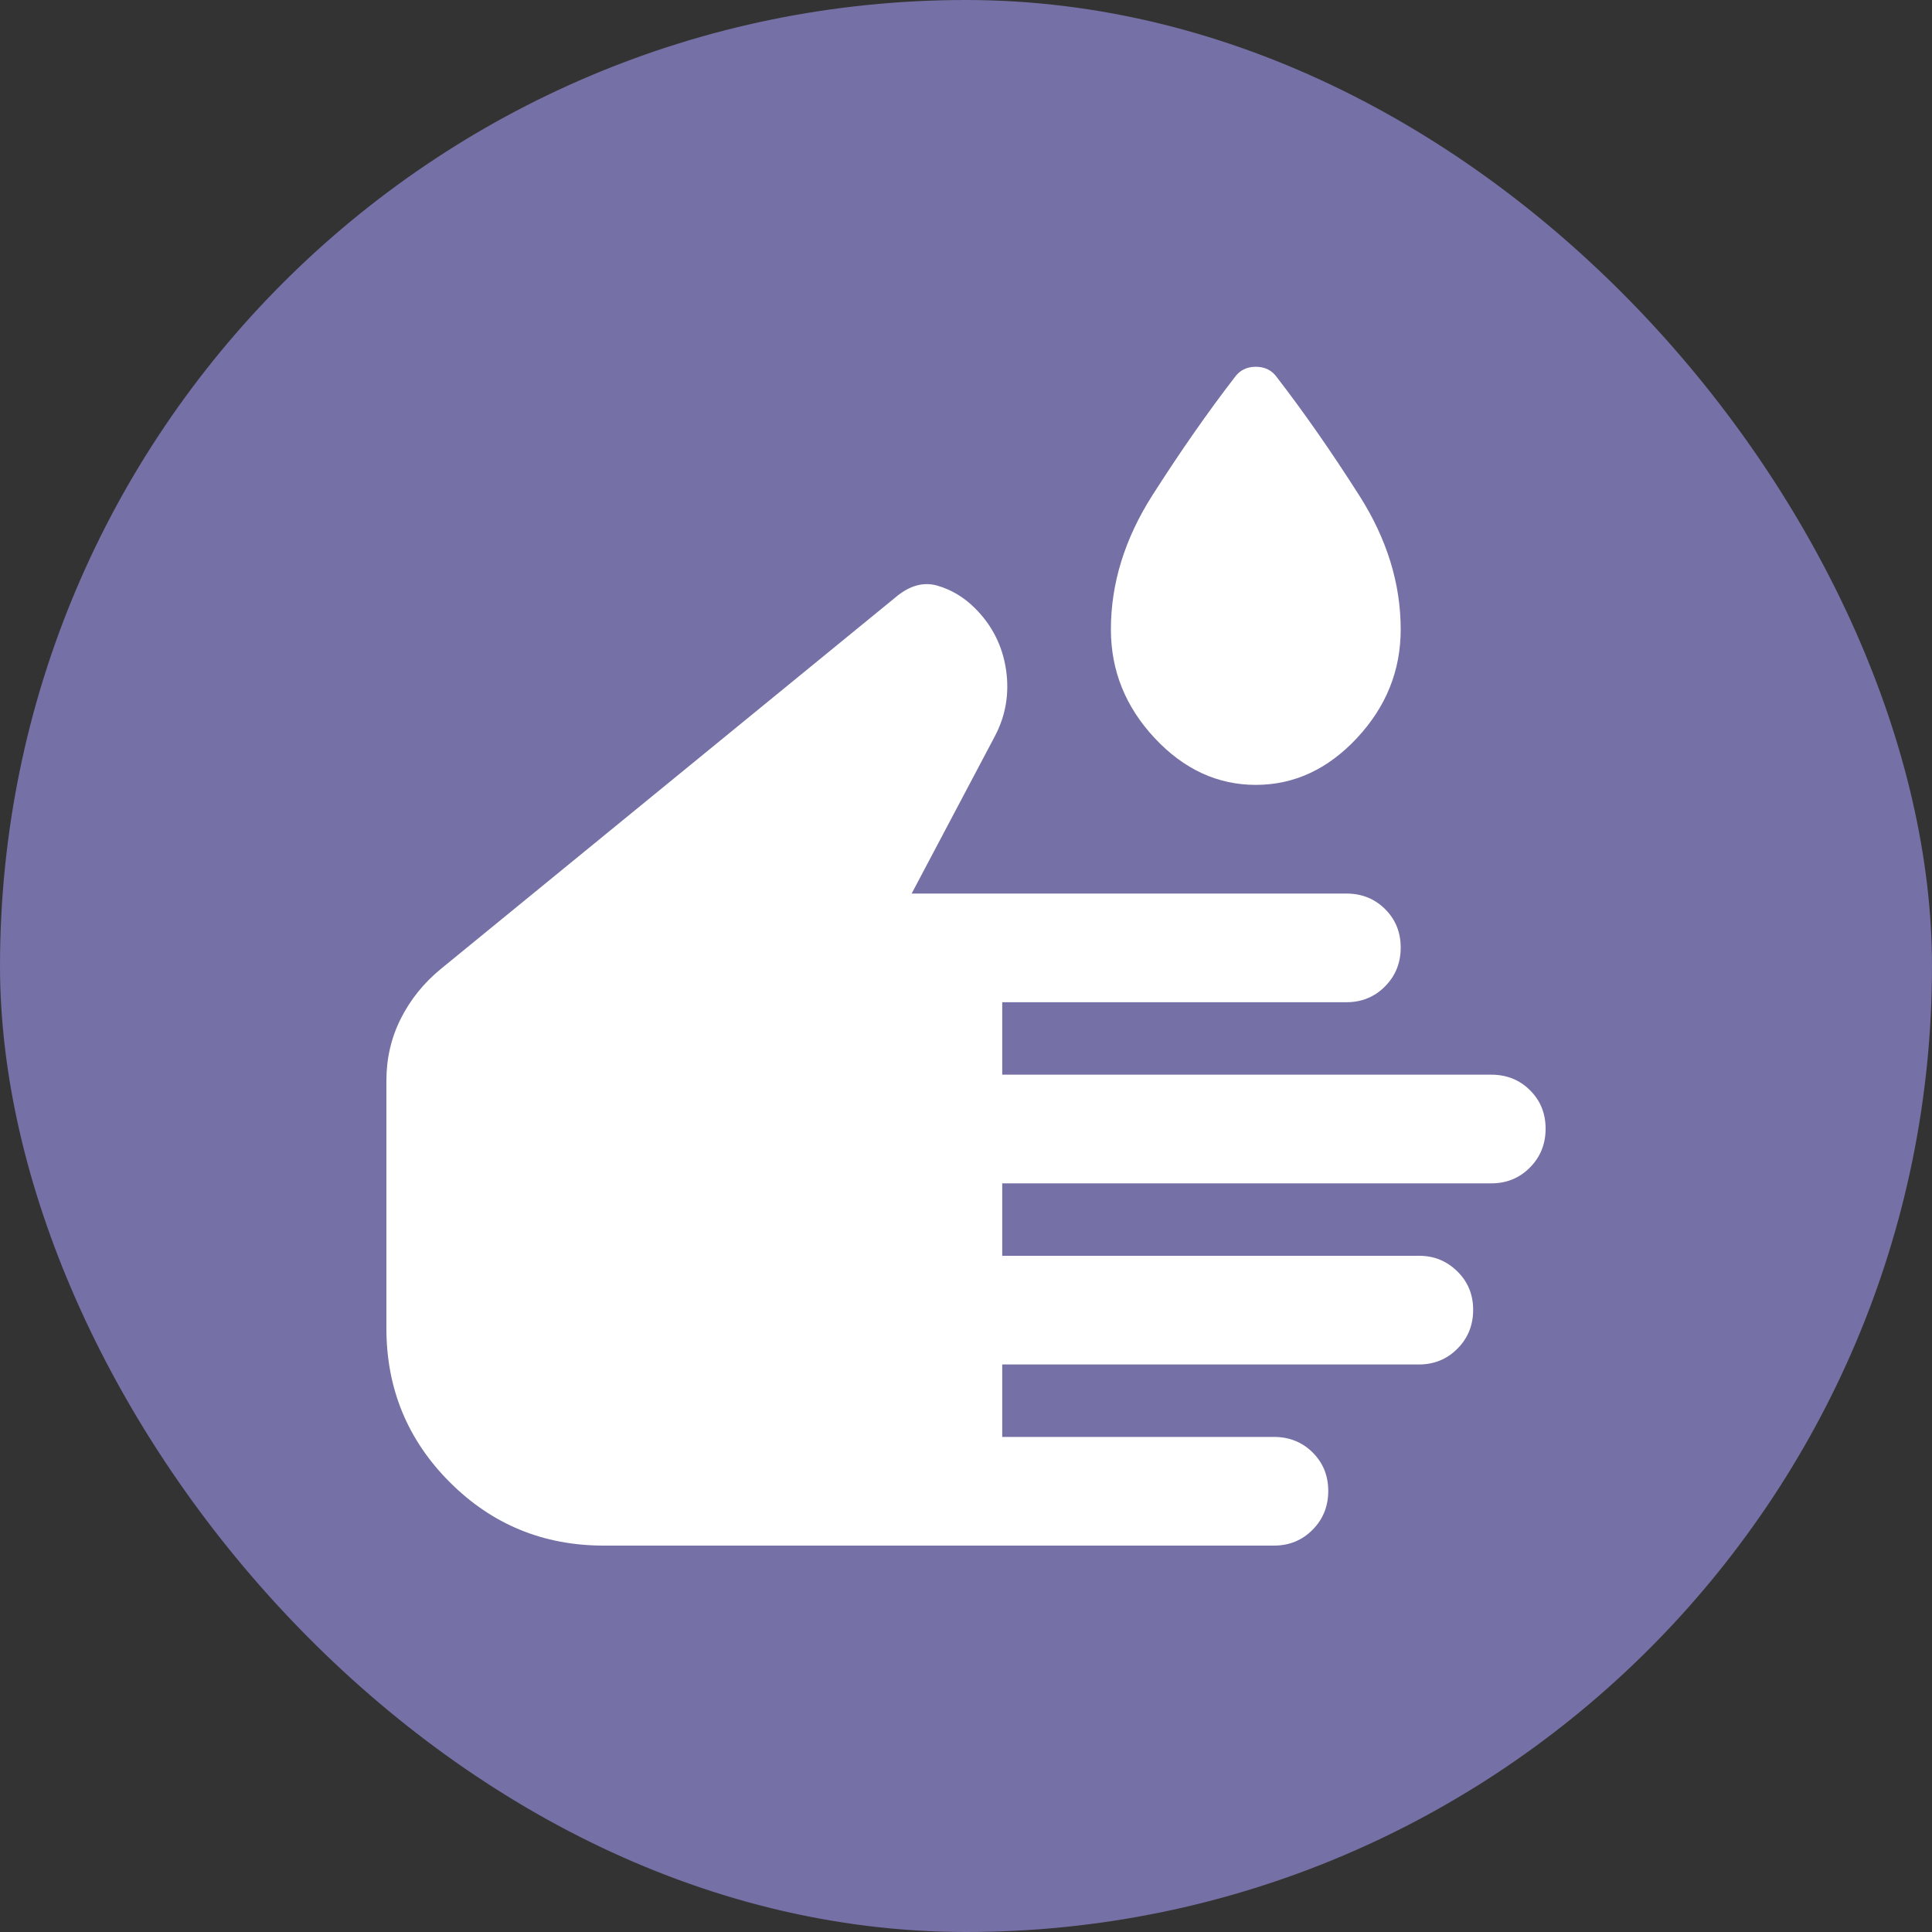
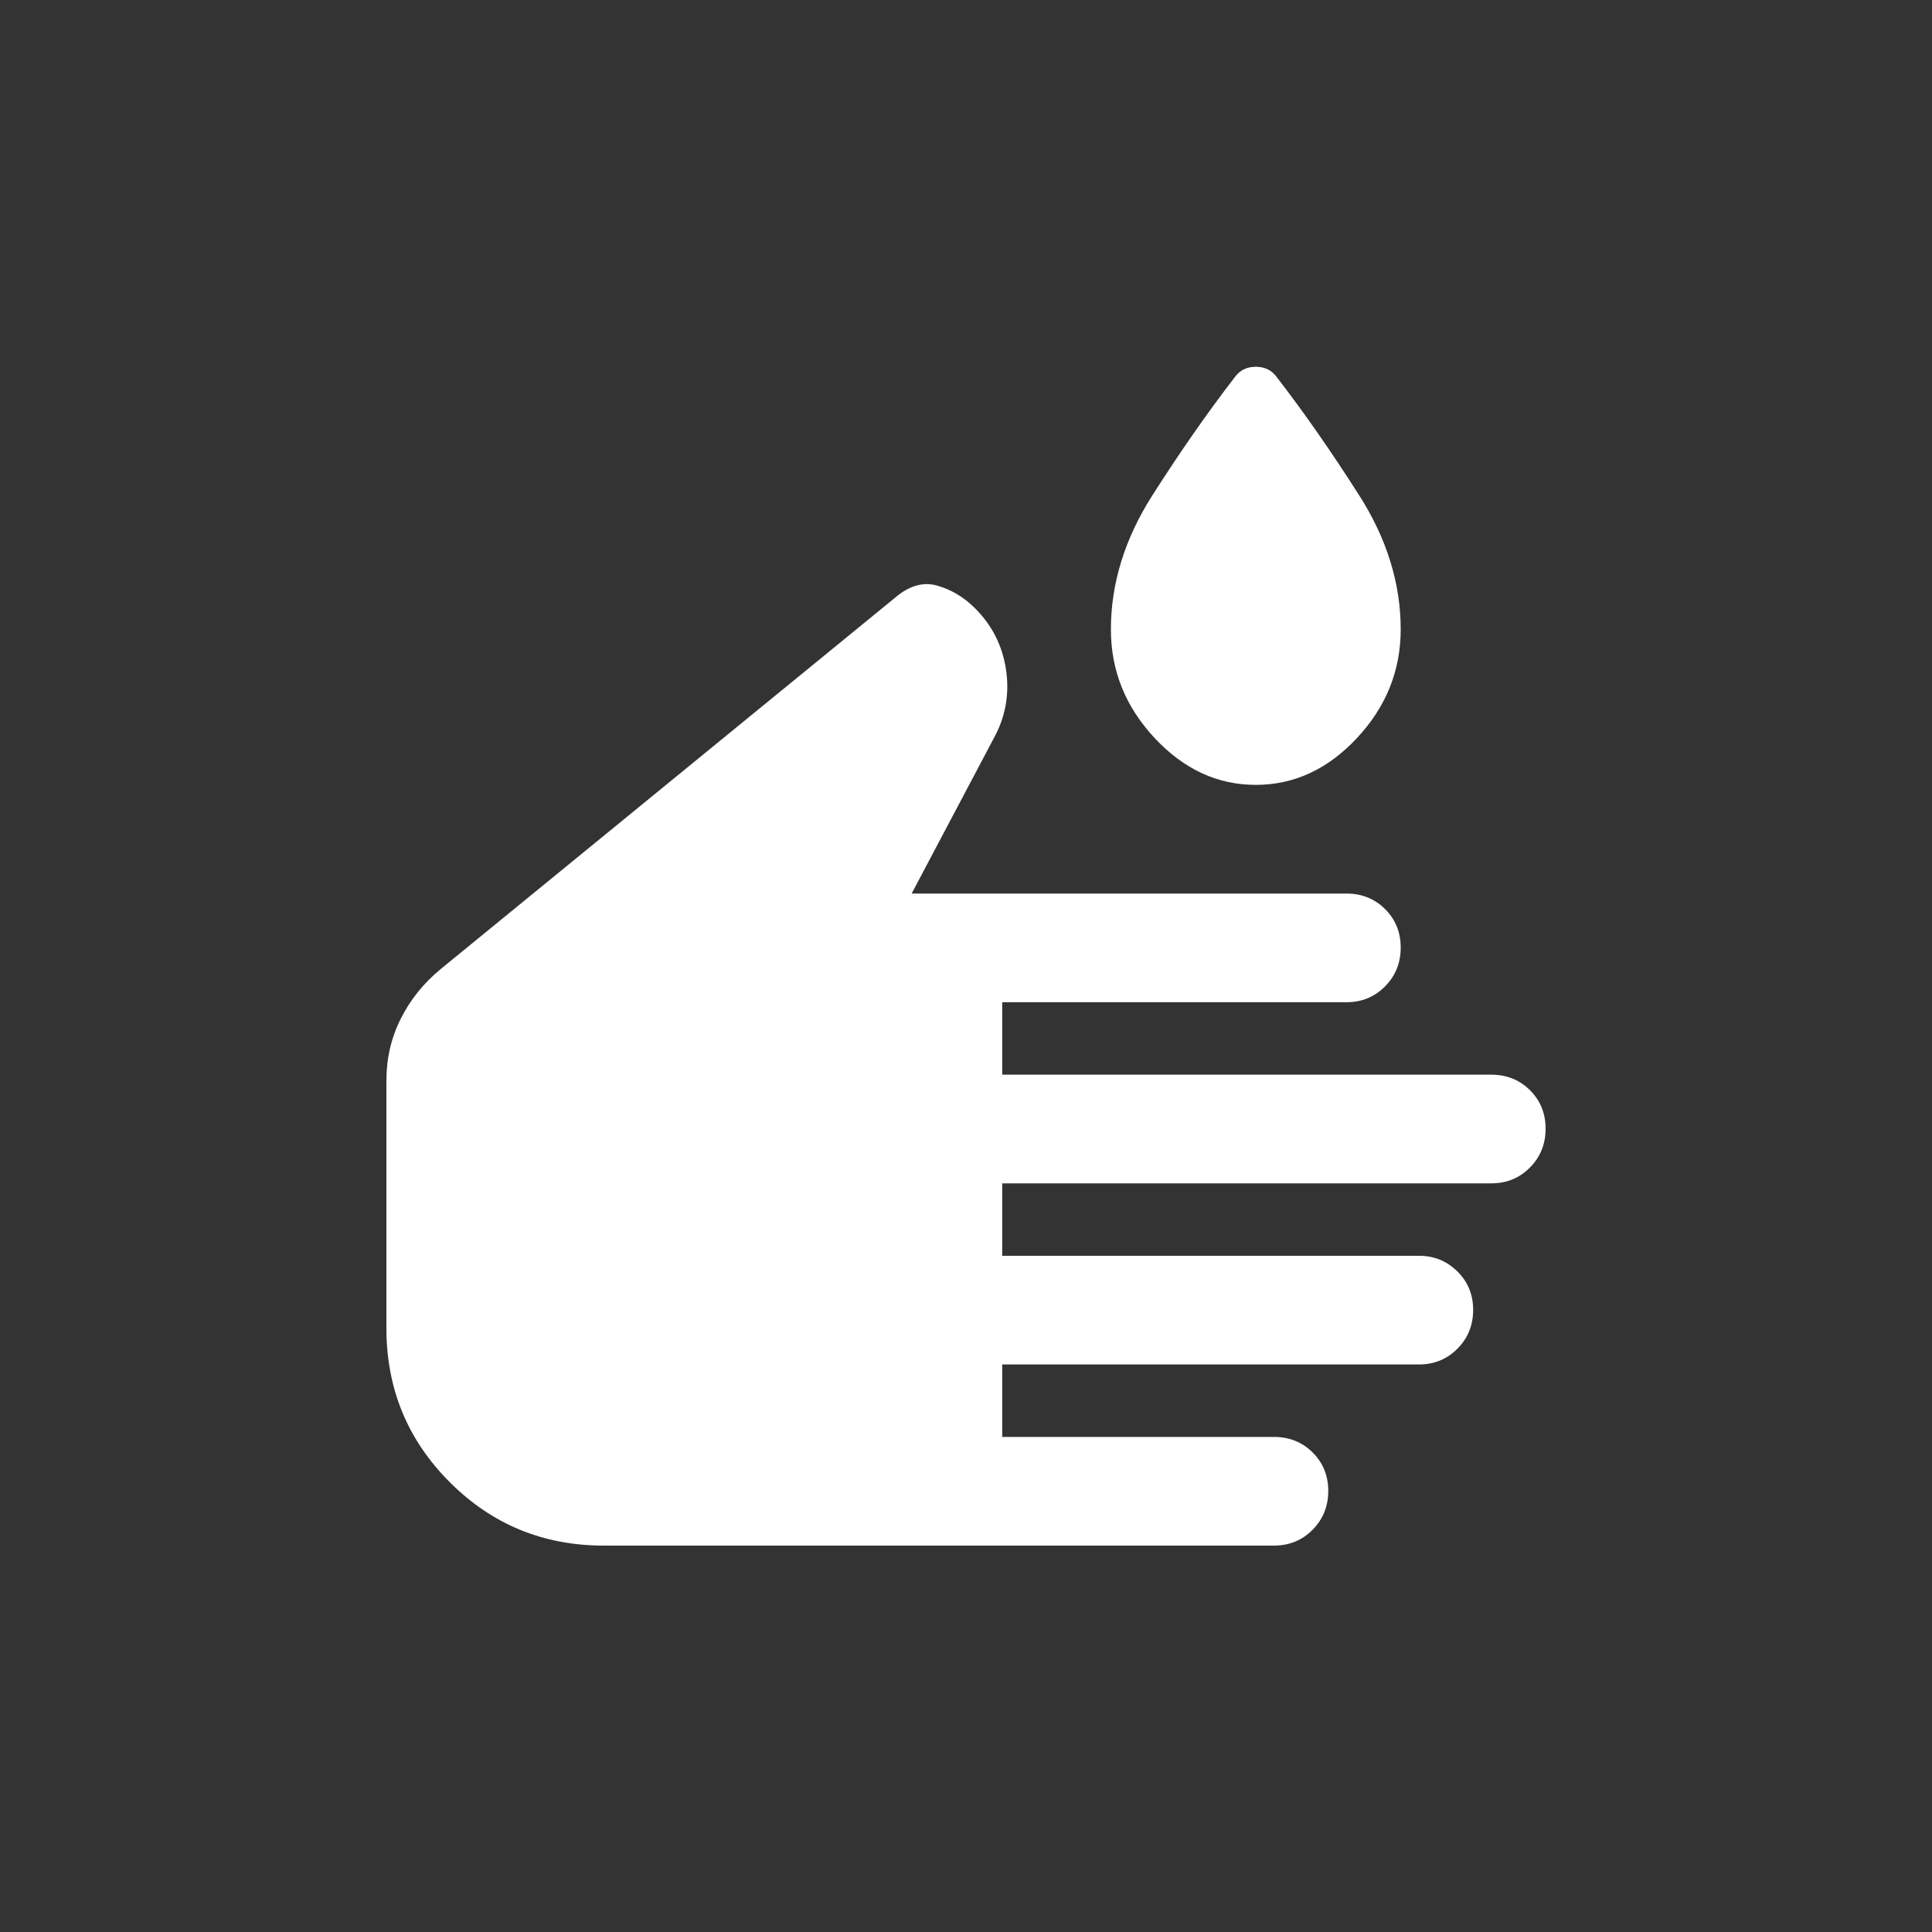
<svg xmlns="http://www.w3.org/2000/svg" width="32" height="32" viewBox="0 0 32 32" fill="none">
  <rect x="0" y="0" width="32" height="32" fill="#333333" stroke="none" />
-   <rect width="32" height="32" rx="16" fill="#7570A5" />
  <path d="M10 25.6C9 25.6 8.15 25.25 7.45 24.55C6.75 23.85 6.4 23 6.4 22V17.9C6.4 17.531 6.479 17.189 6.638 16.873C6.796 16.558 7.017 16.283 7.3 16.05L14.825 9.9C15.058 9.7 15.292 9.633 15.525 9.7C15.758 9.767 15.967 9.892 16.15 10.075C16.433 10.358 16.604 10.697 16.663 11.092C16.721 11.486 16.658 11.856 16.475 12.2L15.1 14.8H22.3C22.555 14.8 22.769 14.886 22.941 15.057C23.114 15.229 23.2 15.441 23.2 15.695C23.2 15.948 23.114 16.163 22.941 16.337C22.769 16.512 22.555 16.6 22.3 16.6H16.6V17.8H24.7C24.955 17.8 25.169 17.886 25.341 18.057C25.514 18.229 25.6 18.441 25.6 18.695C25.6 18.948 25.514 19.163 25.341 19.337C25.169 19.512 24.955 19.6 24.7 19.6H16.6V20.8H23.508C23.753 20.8 23.962 20.886 24.137 21.057C24.312 21.229 24.4 21.441 24.4 21.695C24.4 21.948 24.314 22.163 24.141 22.337C23.969 22.512 23.755 22.6 23.5 22.6H16.6V23.8H21.1C21.355 23.8 21.569 23.886 21.741 24.057C21.914 24.229 22 24.441 22 24.695C22 24.948 21.914 25.163 21.741 25.337C21.569 25.512 21.355 25.6 21.1 25.6H10ZM20.8 13C20.167 13 19.608 12.742 19.125 12.225C18.642 11.708 18.4 11.108 18.4 10.425C18.4 9.664 18.629 8.923 19.087 8.204C19.546 7.485 20 6.833 20.45 6.25C20.533 6.133 20.65 6.075 20.8 6.075C20.95 6.075 21.067 6.133 21.15 6.25C21.6 6.833 22.054 7.485 22.512 8.204C22.971 8.923 23.2 9.664 23.2 10.425C23.2 11.108 22.958 11.708 22.475 12.225C21.992 12.742 21.433 13 20.8 13Z" fill="white" />
</svg>